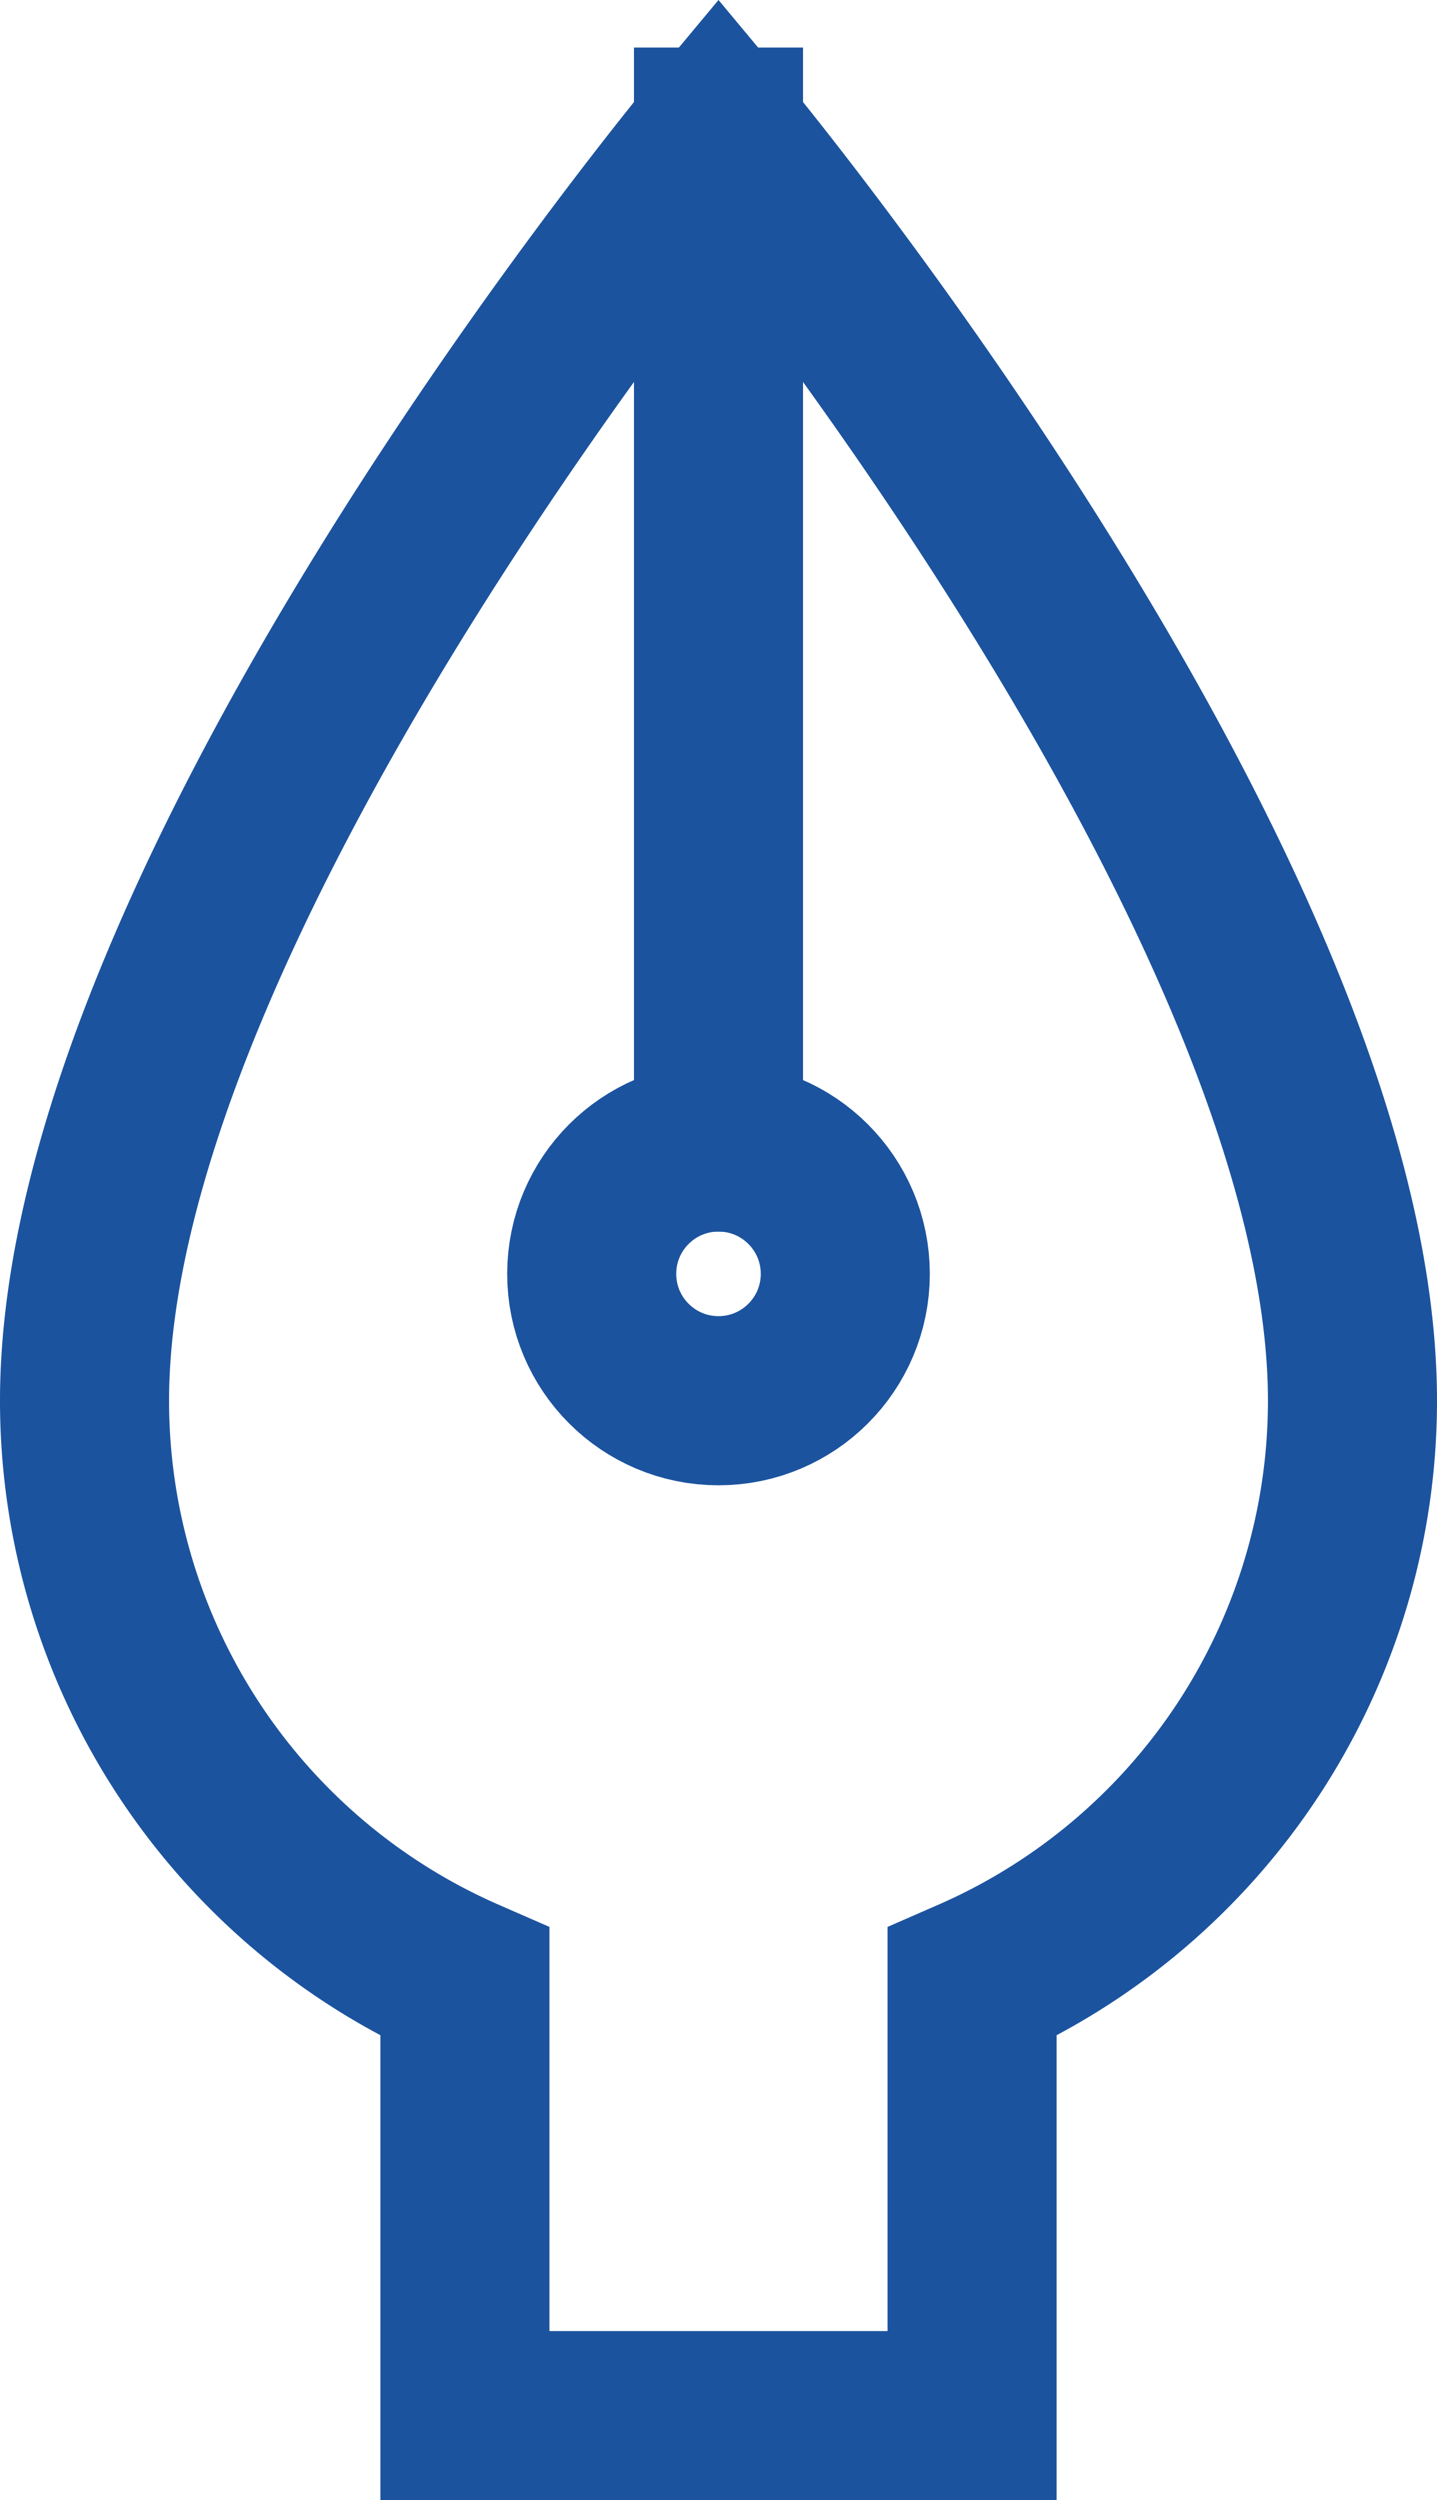
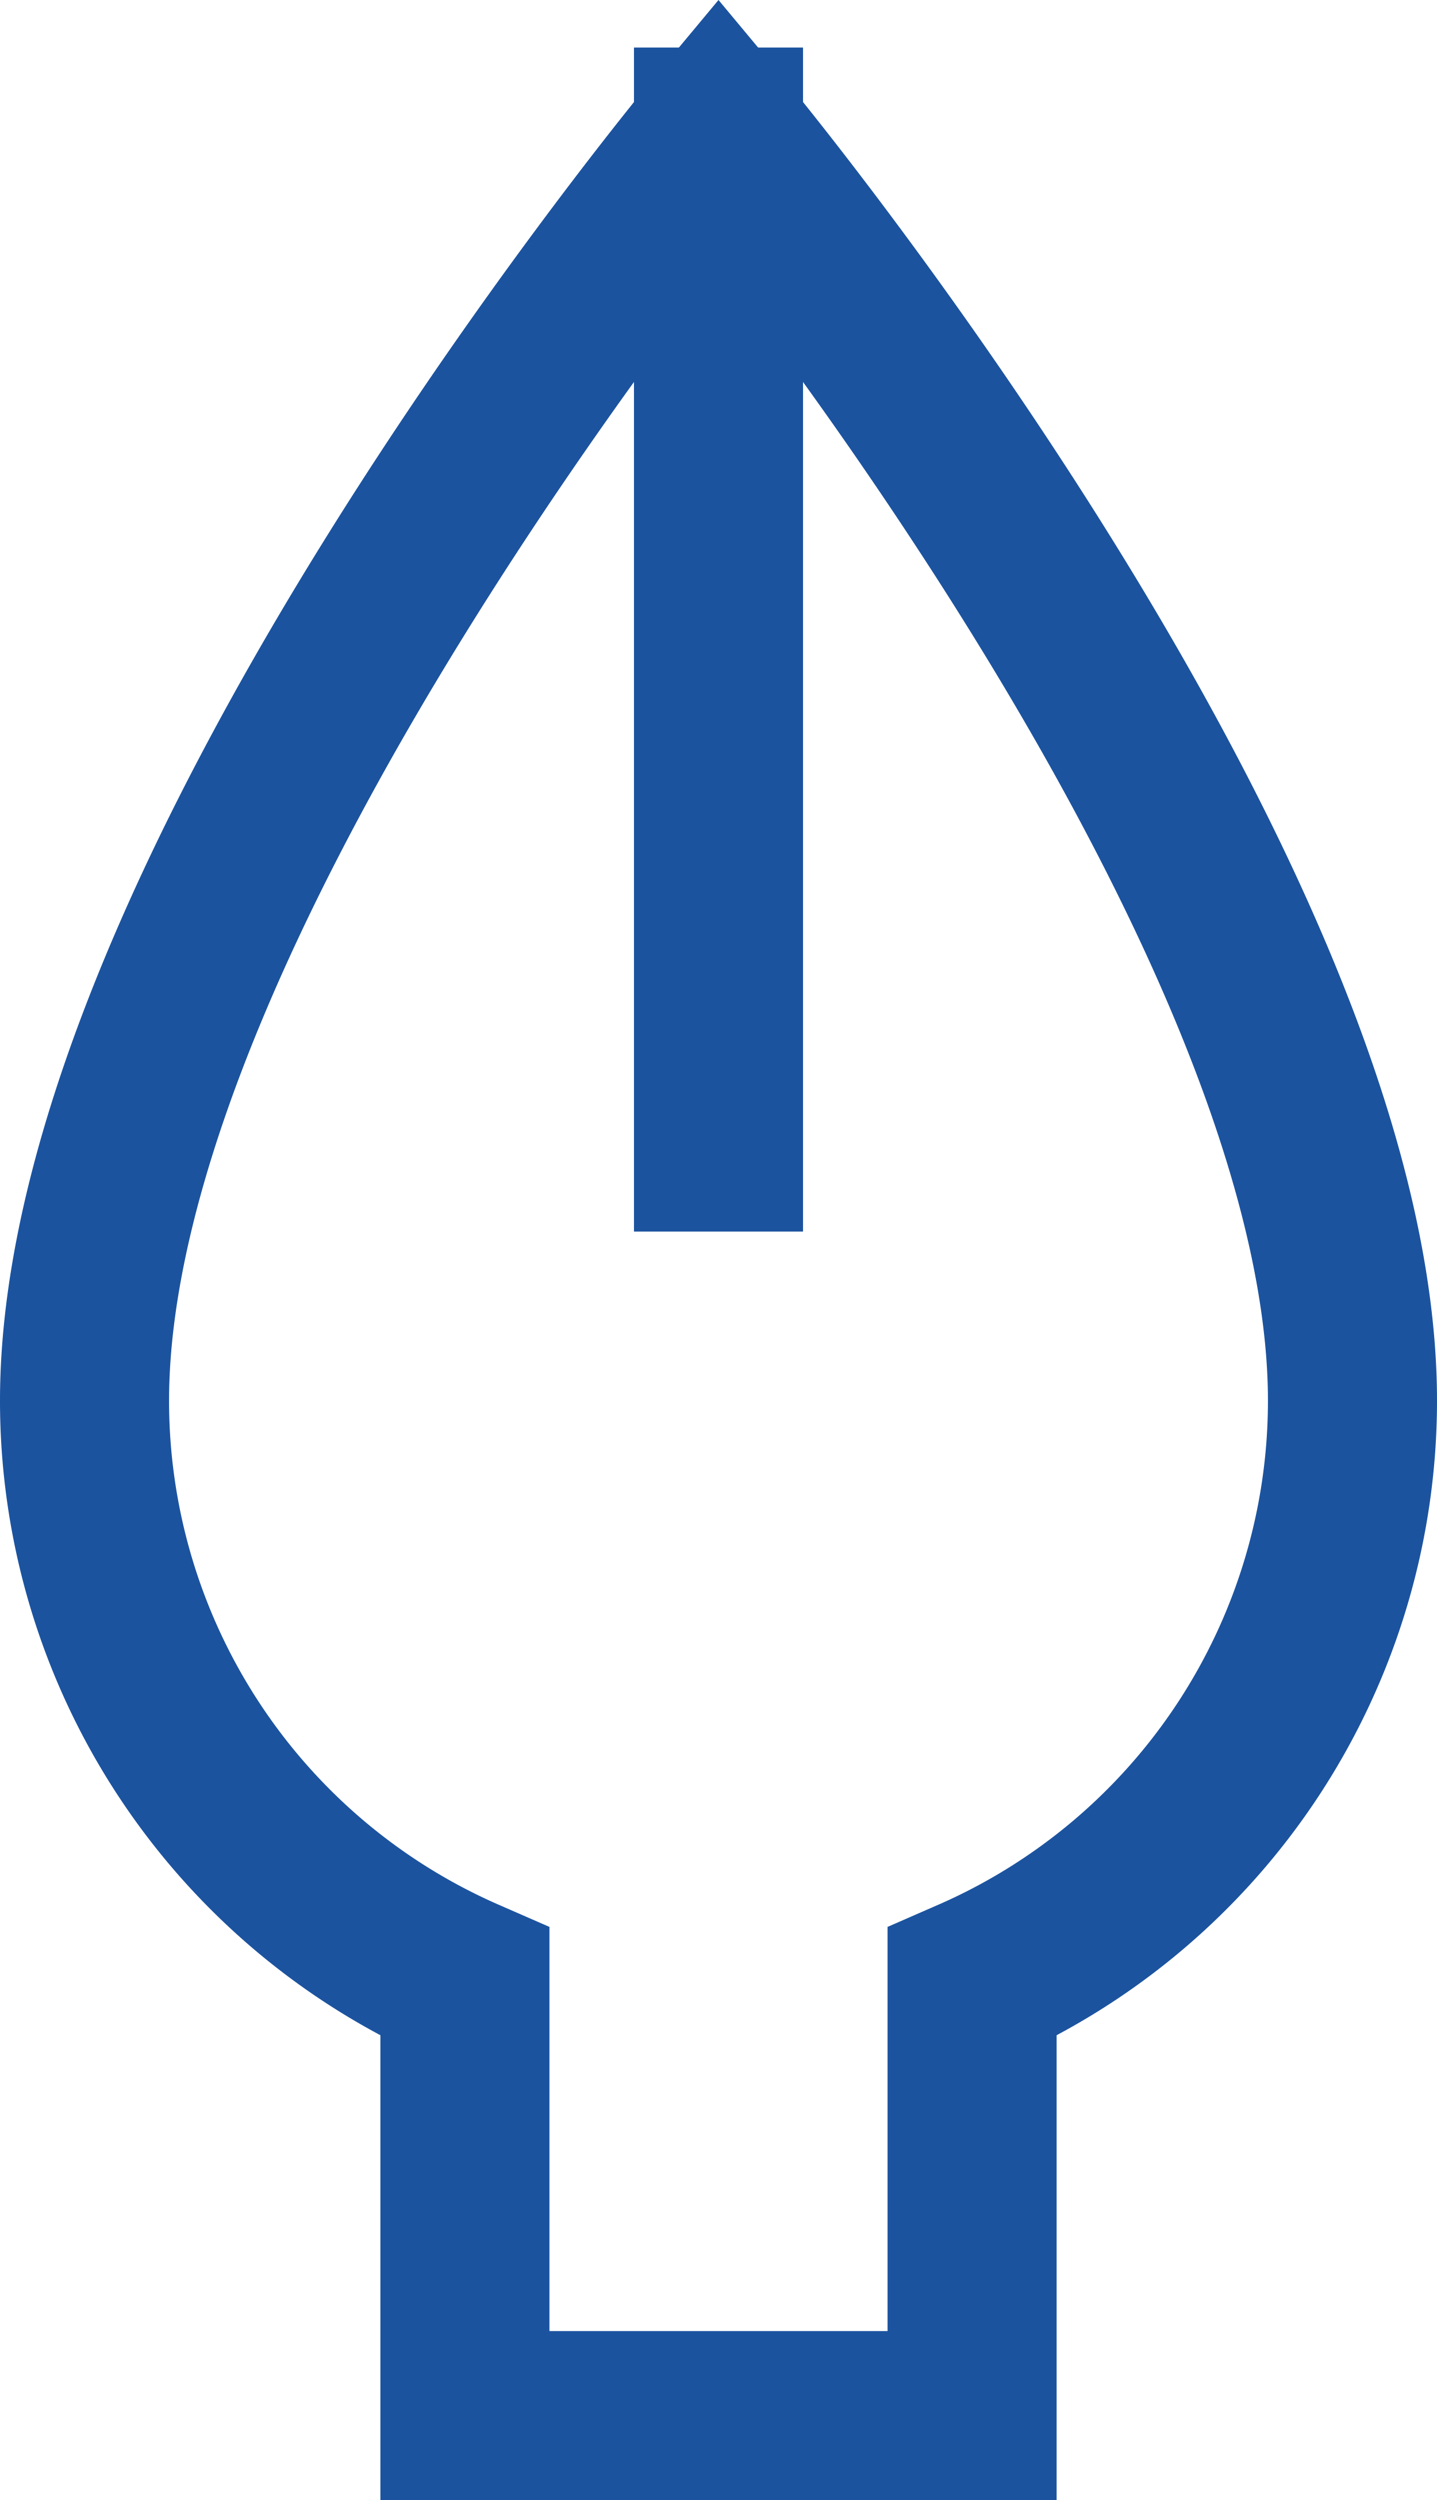
<svg xmlns="http://www.w3.org/2000/svg" width="8.5" height="14.781" viewBox="0 0 8.5 14.781">
  <defs>
    <style>
            .cls-1{fill:none;stroke:#1b539f;stroke-linecap:square}
        </style>
  </defs>
  <g id="pen" transform="translate(.5 .781)">
    <path id="Path_5059" d="M12.25 13.938A3.751 3.751 0 0 0 14.5 10.5c0-3-3.75-7.5-3.75-7.5S7 7.5 7 10.5a3.751 3.751 0 0 0 2.25 3.438V16.5h3z" class="cls-1" data-name="Path 5059" transform="translate(-7 -3)" />
    <path id="Path_5060" d="M12 3v6" class="cls-1" data-name="Path 5060" transform="translate(-8.25 -3)" />
-     <circle id="Ellipse_294" cx=".75" cy=".75" r=".75" class="cls-1" data-name="Ellipse 294" transform="translate(3 6)" />
  </g>
</svg>